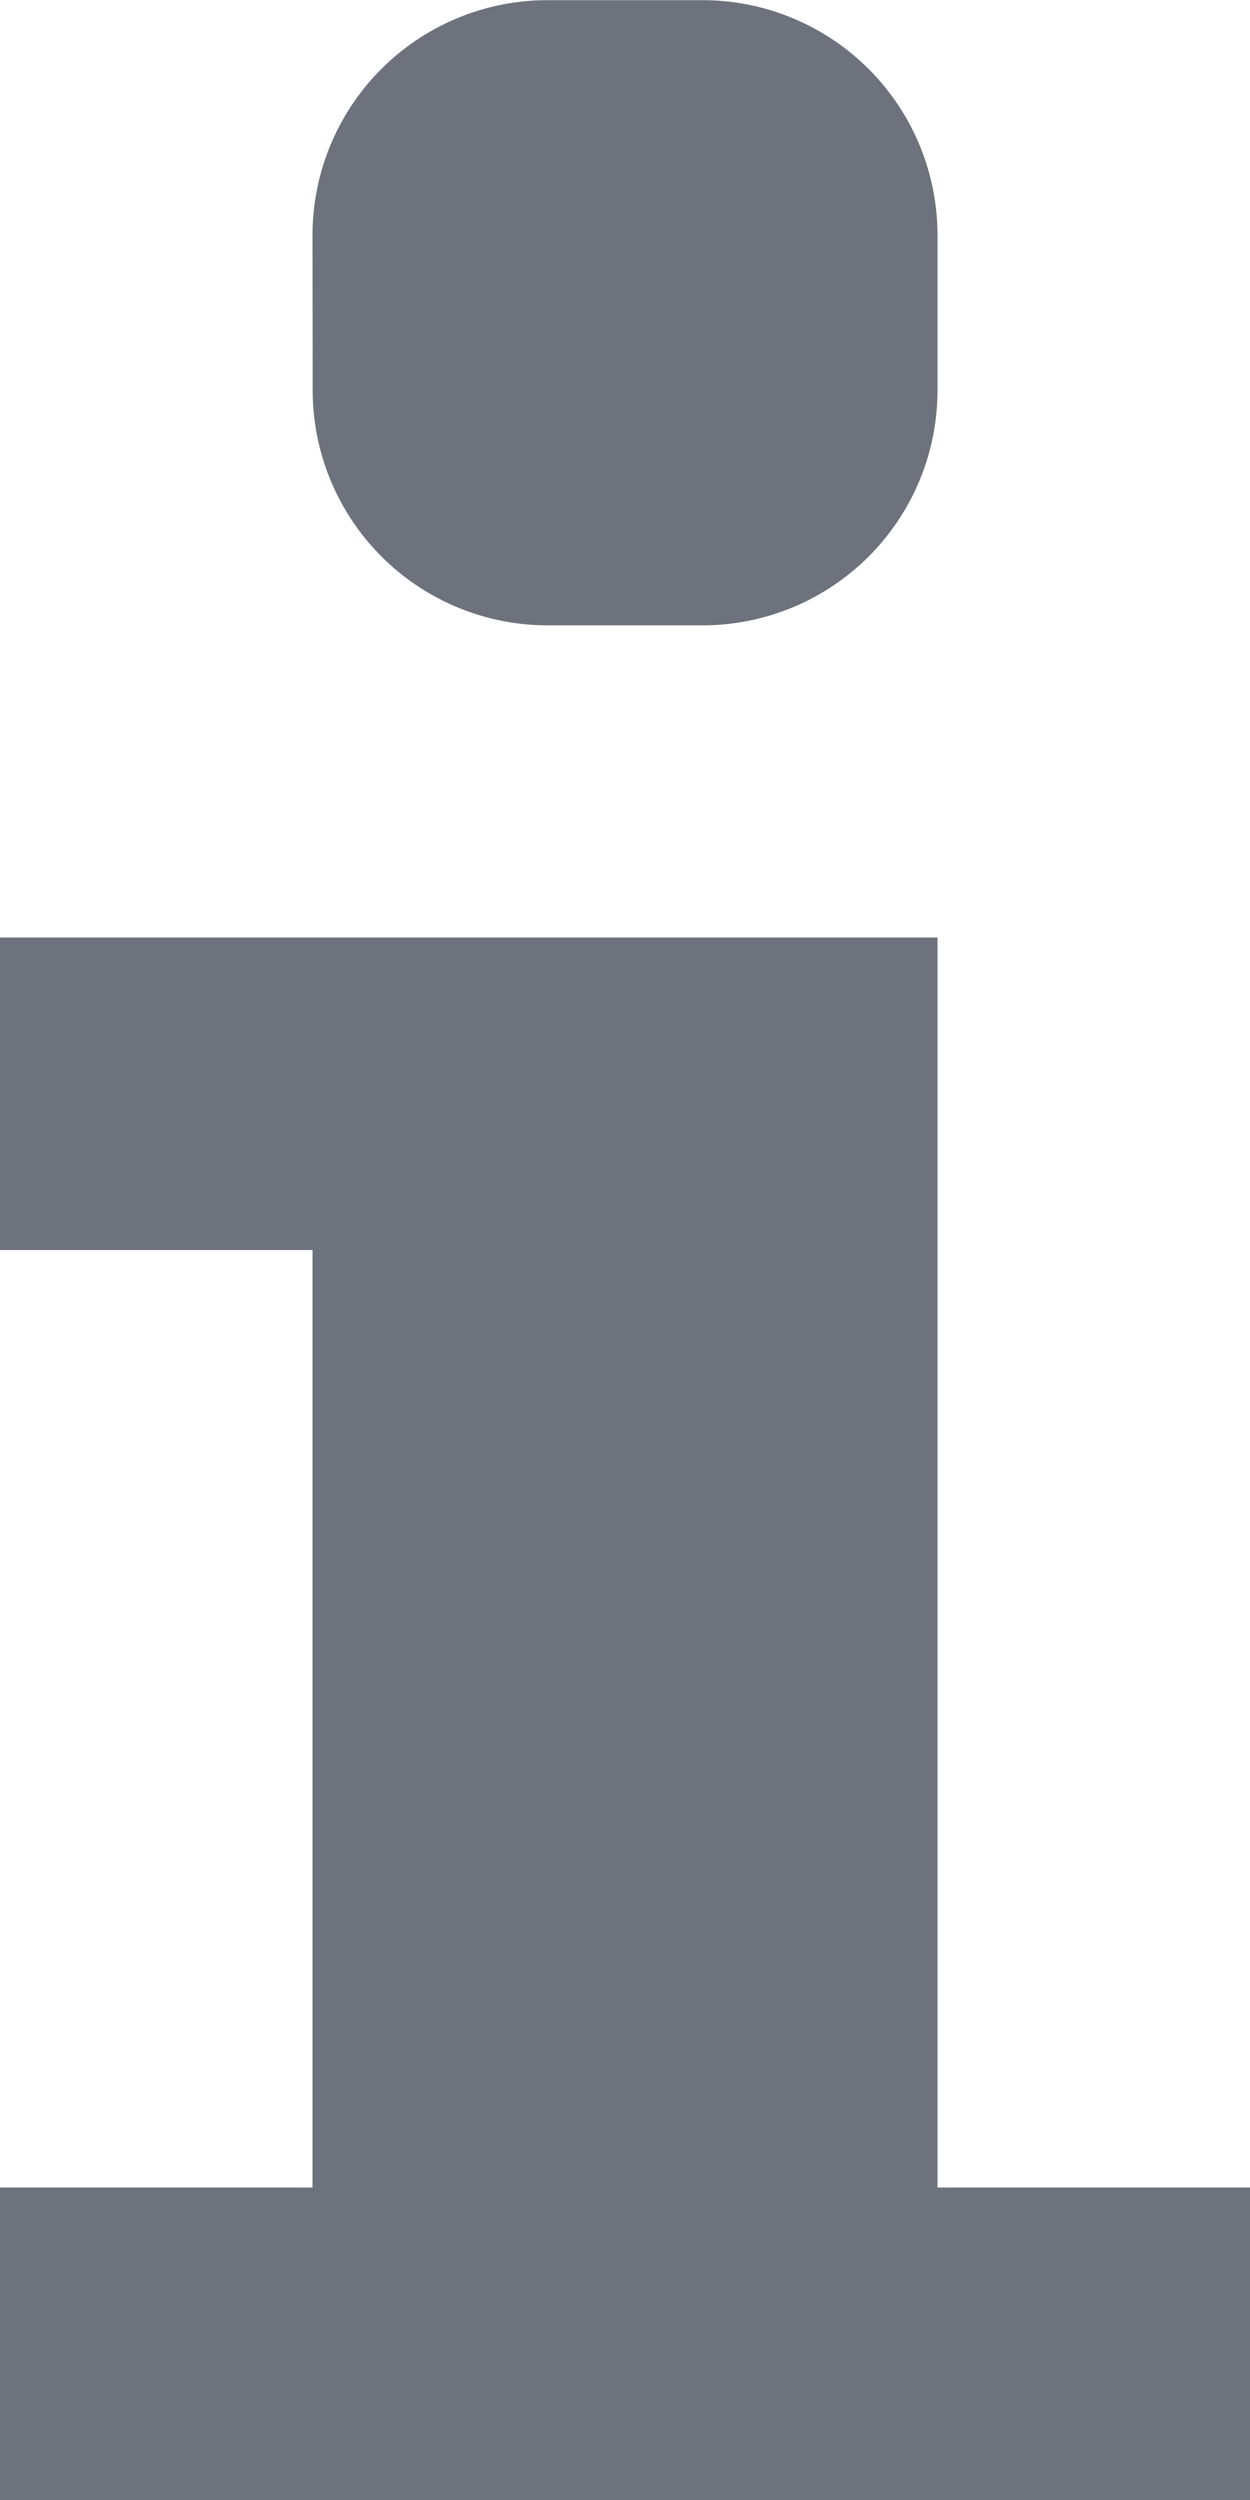
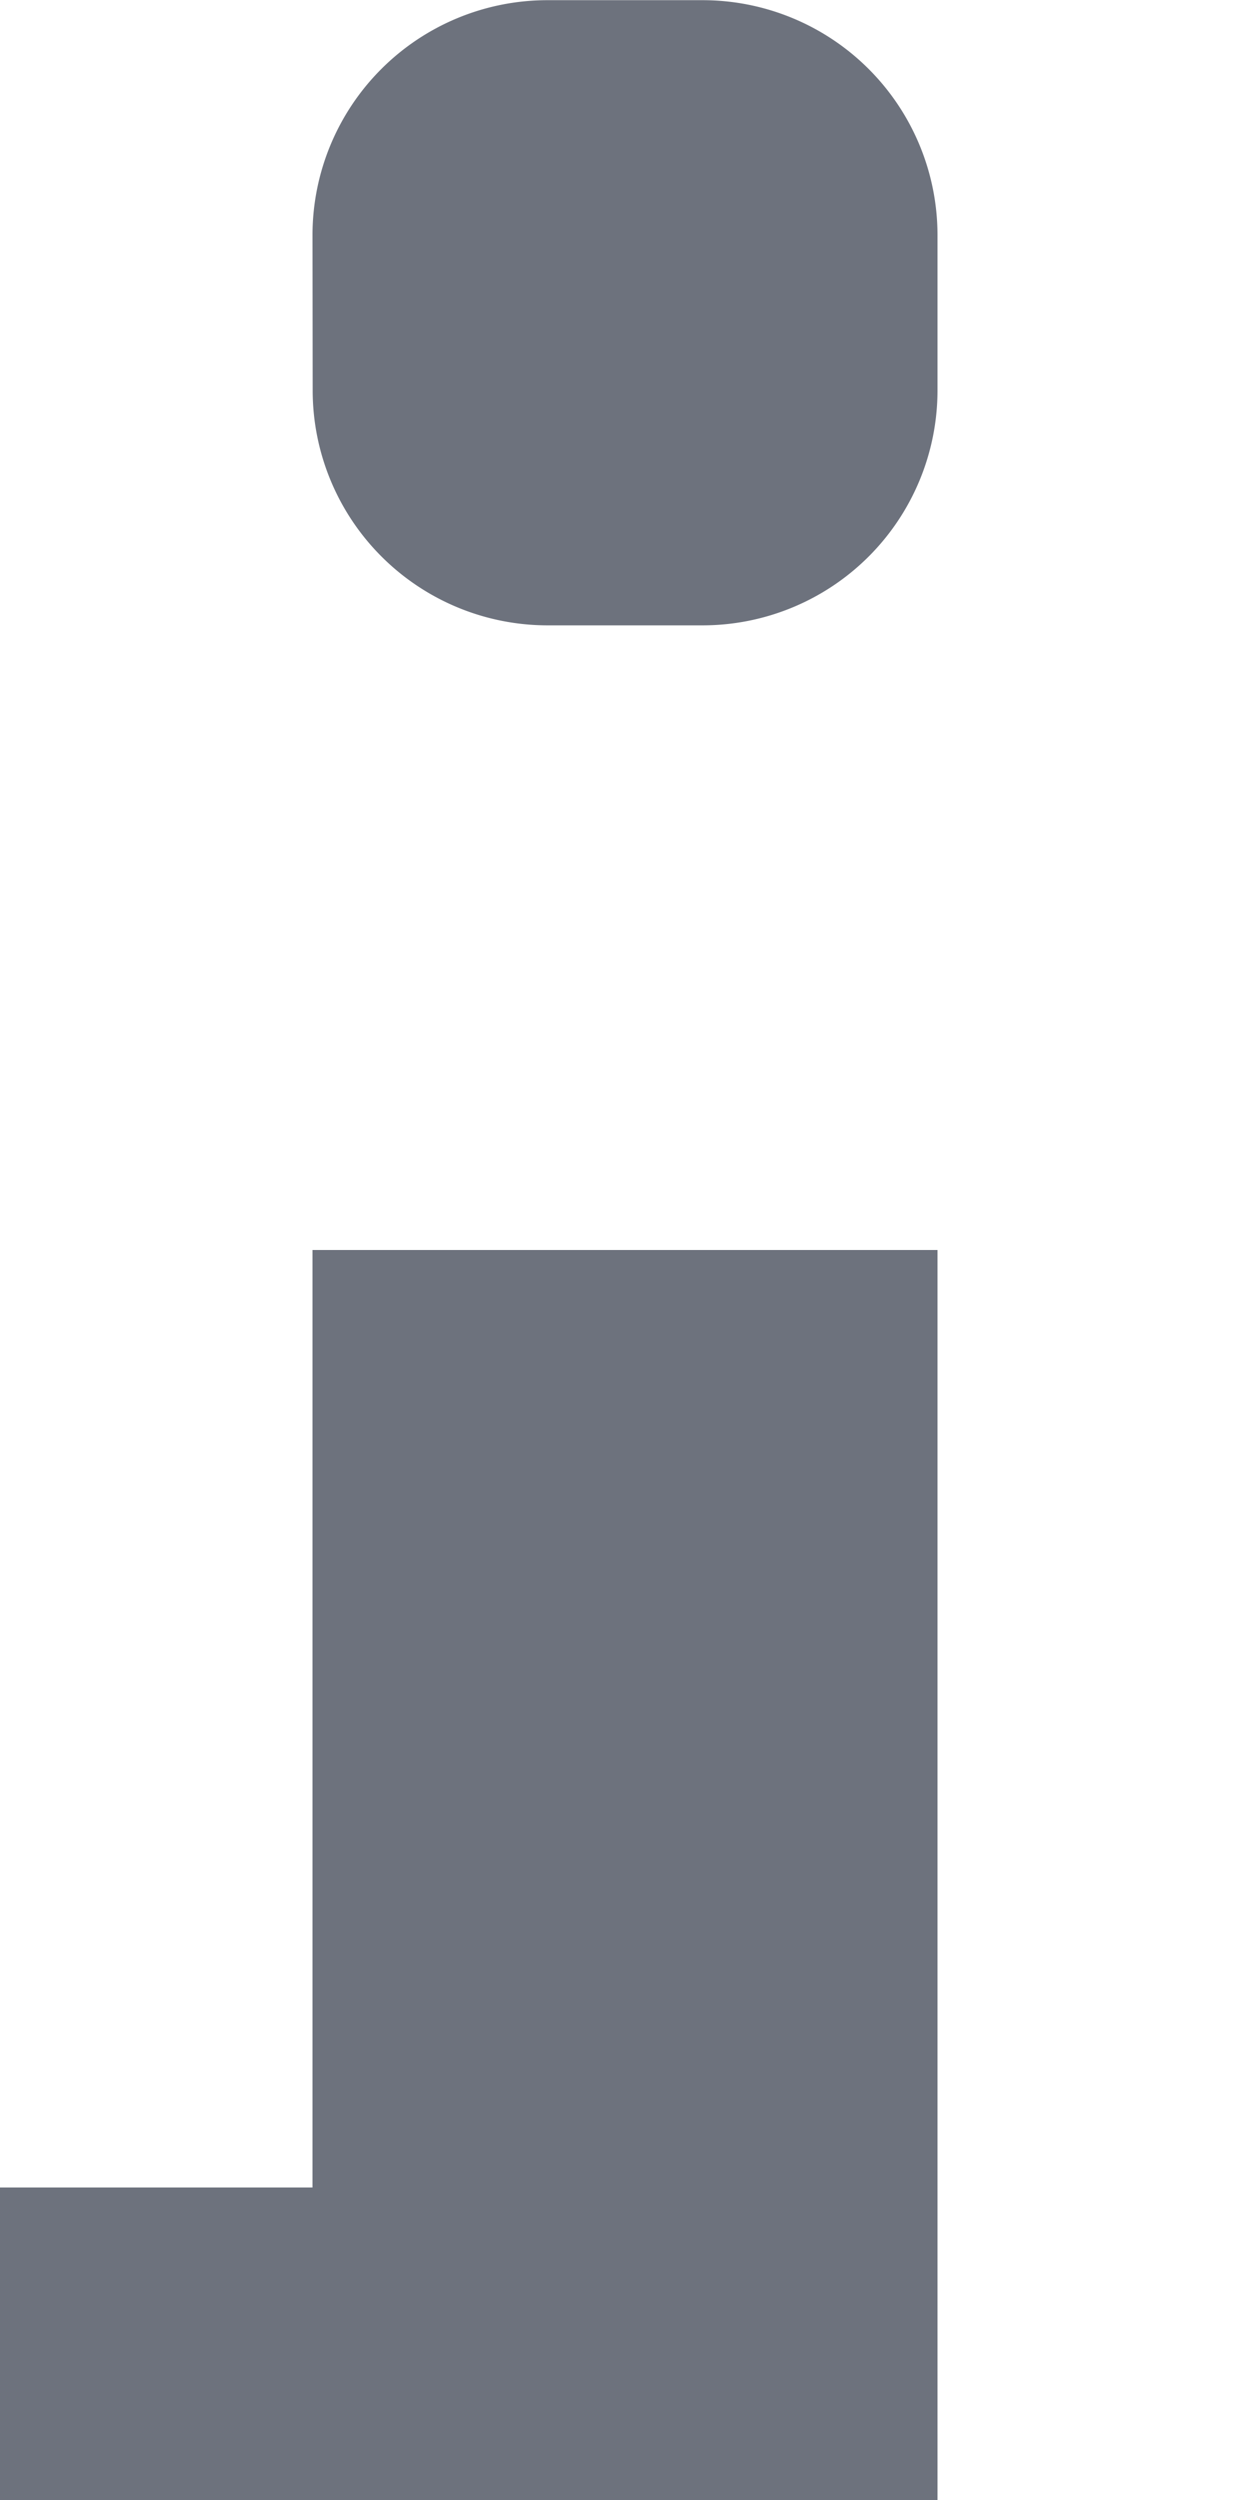
<svg xmlns="http://www.w3.org/2000/svg" width="7" height="14" viewBox="0 0 7 14">
-   <path d="M13.532,9.346a1.316,1.316,0,0,1,1.312-1.312h.875a1.316,1.316,0,0,1,1.313,1.313v.875a1.316,1.316,0,0,1-1.312,1.313h-.875a1.316,1.316,0,0,1-1.312-1.312Zm5.25,12.687h-7v-1.75h1.75v-5.25h-1.75v-1.75h5.25v7h1.75Z" transform="translate(-11.782 -8.033)" fill="#6d727d" />
+   <path d="M13.532,9.346a1.316,1.316,0,0,1,1.312-1.312h.875a1.316,1.316,0,0,1,1.313,1.313v.875a1.316,1.316,0,0,1-1.312,1.313h-.875a1.316,1.316,0,0,1-1.312-1.312Zm5.25,12.687h-7v-1.75h1.75v-5.25h-1.75h5.25v7h1.75Z" transform="translate(-11.782 -8.033)" fill="#6d727d" />
</svg>